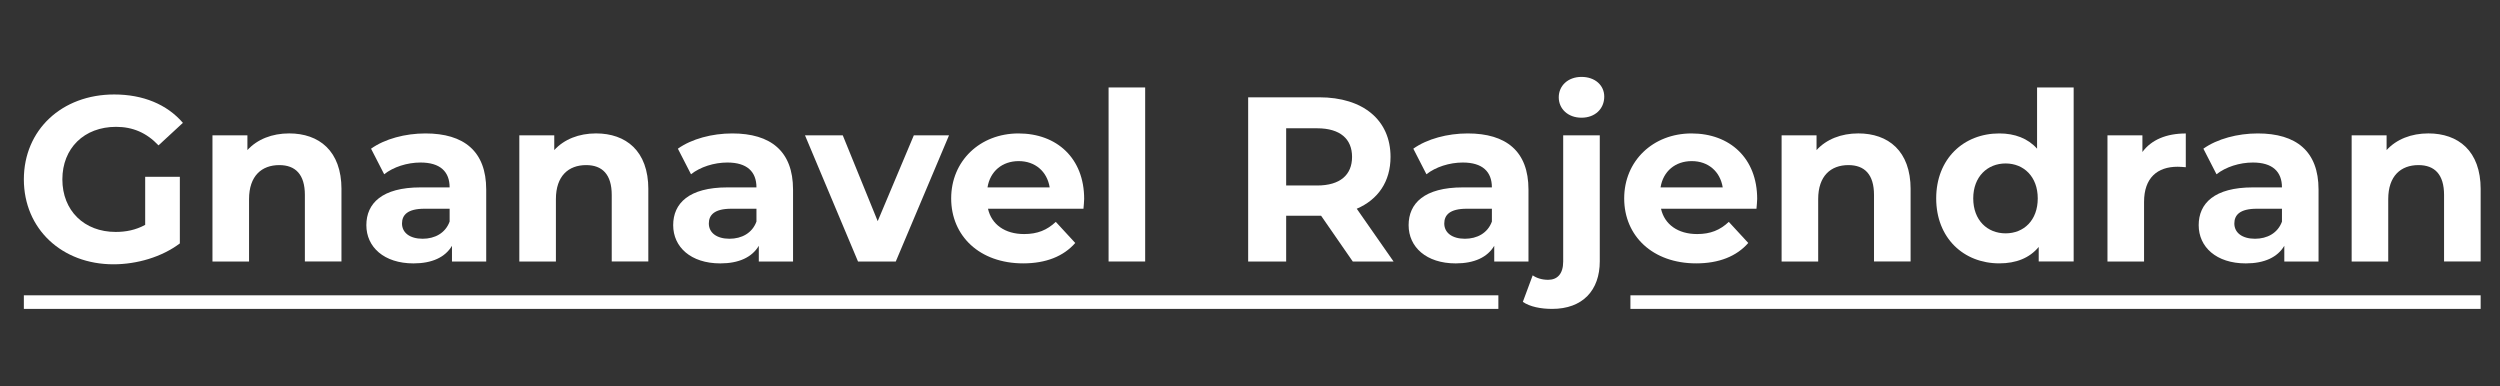
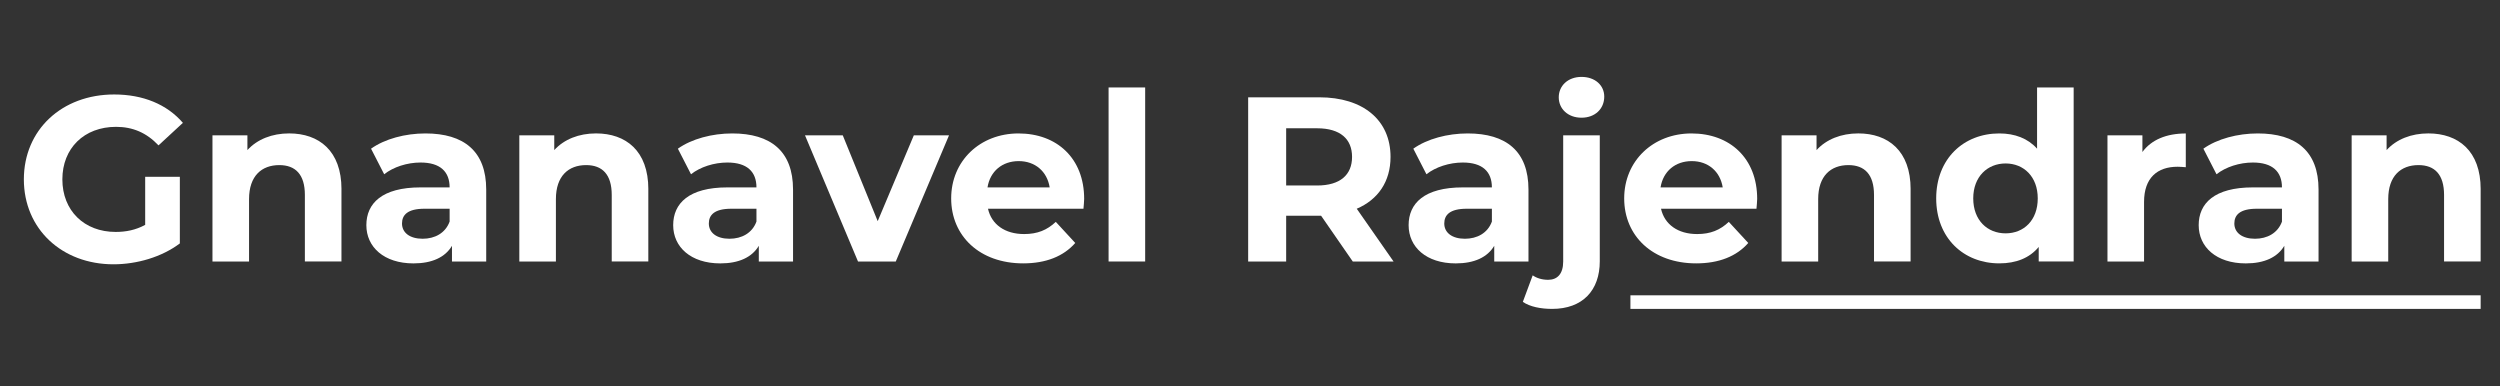
<svg xmlns="http://www.w3.org/2000/svg" id="Layer_1" data-name="Layer 1" viewBox="0 0 883.56 136.42">
  <rect x="0" y="0" width="883.56" height="136.42" fill="#333333" stroke="none" />
  <defs>
    <style>
      .cls-1 {
        fill: #fff;
      }
    </style>
  </defs>
  <g>
    <path class="cls-1" d="M51.29,62.49h12.27v23.54c-6.38,4.81-15.17,7.38-23.46,7.38-18.24,0-31.67-12.52-31.67-30.01s13.43-30.01,31.92-30.01c10.2,0,18.65,3.48,24.29,10.03l-8.62,7.96c-4.23-4.48-9.12-6.55-15-6.55-11.27,0-18.98,7.54-18.98,18.57s7.71,18.57,18.82,18.57c3.65,0,7.05-.66,10.45-2.49v-17Z" />
    <path class="cls-1" d="M120.68,66.89v25.53h-12.93v-23.54c0-7.21-3.32-10.53-9.04-10.53-6.22,0-10.69,3.81-10.69,12.02v22.05h-12.93v-44.6h12.35v5.22c3.48-3.81,8.7-5.89,14.76-5.89,10.53,0,18.49,6.13,18.49,19.73Z" />
    <path class="cls-1" d="M171.84,66.97v25.45h-12.1v-5.55c-2.4,4.06-7.05,6.22-13.6,6.22-10.45,0-16.66-5.8-16.66-13.51s5.55-13.35,19.15-13.35h10.28c0-5.55-3.32-8.79-10.28-8.79-4.73,0-9.62,1.58-12.85,4.15l-4.64-9.04c4.89-3.48,12.1-5.39,19.23-5.39,13.6,0,21.47,6.3,21.47,19.81ZM158.91,78.33v-4.56h-8.87c-6.05,0-7.96,2.24-7.96,5.22,0,3.23,2.74,5.39,7.29,5.39,4.31,0,8.04-1.99,9.53-6.05Z" />
    <path class="cls-1" d="M229.13,66.89v25.53h-12.93v-23.54c0-7.21-3.32-10.53-9.04-10.53-6.22,0-10.69,3.81-10.69,12.02v22.05h-12.93v-44.6h12.35v5.22c3.48-3.81,8.7-5.89,14.76-5.89,10.53,0,18.49,6.13,18.49,19.73Z" />
    <path class="cls-1" d="M280.28,66.97v25.45h-12.1v-5.55c-2.4,4.06-7.05,6.22-13.6,6.22-10.45,0-16.66-5.8-16.66-13.51s5.55-13.35,19.15-13.35h10.28c0-5.55-3.32-8.79-10.28-8.79-4.73,0-9.62,1.58-12.85,4.15l-4.64-9.04c4.89-3.48,12.1-5.39,19.23-5.39,13.6,0,21.47,6.3,21.47,19.81ZM267.35,78.33v-4.56h-8.87c-6.05,0-7.96,2.24-7.96,5.22,0,3.23,2.74,5.39,7.29,5.39,4.31,0,8.04-1.99,9.53-6.05Z" />
    <path class="cls-1" d="M335.41,47.82l-18.82,44.6h-13.35l-18.74-44.6h13.35l12.35,30.34,12.77-30.34h12.44Z" />
    <path class="cls-1" d="M382.92,73.77h-33.74c1.24,5.55,5.97,8.95,12.77,8.95,4.73,0,8.12-1.41,11.19-4.31l6.88,7.46c-4.15,4.73-10.36,7.21-18.4,7.21-15.42,0-25.45-9.7-25.45-22.96s10.2-22.96,23.79-22.96,23.21,8.79,23.21,23.13c0,1-.17,2.4-.25,3.48ZM349.01,66.22h21.97c-.91-5.64-5.14-9.28-10.94-9.28s-10.11,3.56-11.03,9.28Z" />
    <path class="cls-1" d="M391.8,30.91h12.93v61.51h-12.93V30.91Z" />
    <path class="cls-1" d="M478.1,92.42l-11.19-16.17h-12.35v16.17h-13.43v-58.03h25.12c15.5,0,25.2,8.04,25.2,21.06,0,8.7-4.39,15.09-11.94,18.32l13.01,18.65h-14.42ZM465.5,45.33h-10.94v20.23h10.94c8.21,0,12.35-3.81,12.35-10.11s-4.15-10.11-12.35-10.11Z" />
    <path class="cls-1" d="M540.2,66.97v25.45h-12.1v-5.55c-2.4,4.06-7.05,6.22-13.6,6.22-10.45,0-16.66-5.8-16.66-13.51s5.55-13.35,19.15-13.35h10.28c0-5.55-3.32-8.79-10.28-8.79-4.72,0-9.62,1.58-12.85,4.15l-4.64-9.04c4.89-3.48,12.1-5.39,19.23-5.39,13.6,0,21.47,6.3,21.47,19.81ZM527.27,78.33v-4.56h-8.87c-6.05,0-7.96,2.24-7.96,5.22,0,3.23,2.74,5.39,7.29,5.39,4.31,0,8.04-1.99,9.53-6.05Z" />
    <path class="cls-1" d="M538.21,106.68l3.48-9.37c1.41,1,3.32,1.58,5.47,1.58,3.23,0,5.31-2.07,5.31-6.47v-44.6h12.93v44.52c0,10.28-6.05,16.83-16.83,16.83-3.98,0-7.88-.75-10.36-2.49ZM550.9,34.39c0-4.06,3.23-7.21,8.04-7.21s8.04,2.98,8.04,6.96c0,4.31-3.23,7.46-8.04,7.46s-8.04-3.15-8.04-7.21Z" />
    <path class="cls-1" d="M620.78,73.77h-33.74c1.24,5.55,5.97,8.95,12.77,8.95,4.73,0,8.12-1.41,11.19-4.31l6.88,7.46c-4.15,4.73-10.36,7.21-18.4,7.21-15.42,0-25.45-9.7-25.45-22.96s10.2-22.96,23.79-22.96,23.21,8.79,23.21,23.13c0,1-.17,2.4-.25,3.48ZM586.88,66.22h21.97c-.91-5.64-5.14-9.28-10.94-9.28s-10.11,3.56-11.03,9.28Z" />
    <path class="cls-1" d="M675.25,66.89v25.53h-12.93v-23.54c0-7.21-3.32-10.53-9.04-10.53-6.22,0-10.69,3.81-10.69,12.02v22.05h-12.93v-44.6h12.35v5.22c3.48-3.81,8.7-5.89,14.76-5.89,10.53,0,18.49,6.13,18.49,19.73Z" />
    <path class="cls-1" d="M732.88,30.91v61.51h-12.35v-5.14c-3.23,3.9-7.96,5.8-13.93,5.8-12.6,0-22.3-8.95-22.3-22.96s9.7-22.96,22.3-22.96c5.47,0,10.11,1.74,13.35,5.39v-21.64h12.93ZM720.19,70.12c0-7.71-4.97-12.35-11.36-12.35s-11.44,4.64-11.44,12.35,4.97,12.35,11.44,12.35,11.36-4.64,11.36-12.35Z" />
    <path class="cls-1" d="M772.51,47.16v11.94c-1.08-.08-1.91-.17-2.9-.17-7.13,0-11.85,3.9-11.85,12.44v21.06h-12.93v-44.6h12.35v5.89c3.15-4.31,8.46-6.55,15.34-6.55Z" />
    <path class="cls-1" d="M819.43,66.97v25.45h-12.1v-5.55c-2.4,4.06-7.05,6.22-13.6,6.22-10.45,0-16.66-5.8-16.66-13.51s5.55-13.35,19.15-13.35h10.28c0-5.55-3.32-8.79-10.28-8.79-4.73,0-9.62,1.58-12.85,4.15l-4.64-9.04c4.89-3.48,12.1-5.39,19.23-5.39,13.6,0,21.47,6.3,21.47,19.81ZM806.5,78.33v-4.56h-8.87c-6.05,0-7.96,2.24-7.96,5.22,0,3.23,2.74,5.39,7.3,5.39,4.31,0,8.04-1.99,9.53-6.05Z" />
    <path class="cls-1" d="M876.72,66.89v25.53h-12.93v-23.54c0-7.21-3.32-10.53-9.04-10.53-6.22,0-10.69,3.81-10.69,12.02v22.05h-12.93v-44.6h12.35v5.22c3.48-3.81,8.7-5.89,14.76-5.89,10.53,0,18.49,6.13,18.49,19.73Z" />
  </g>
-   <rect class="cls-1" x="8.43" y="104.37" width="521.13" height="4.8" />
  <rect class="cls-1" x="576.23" y="104.37" width="300.49" height="4.8" />
</svg>